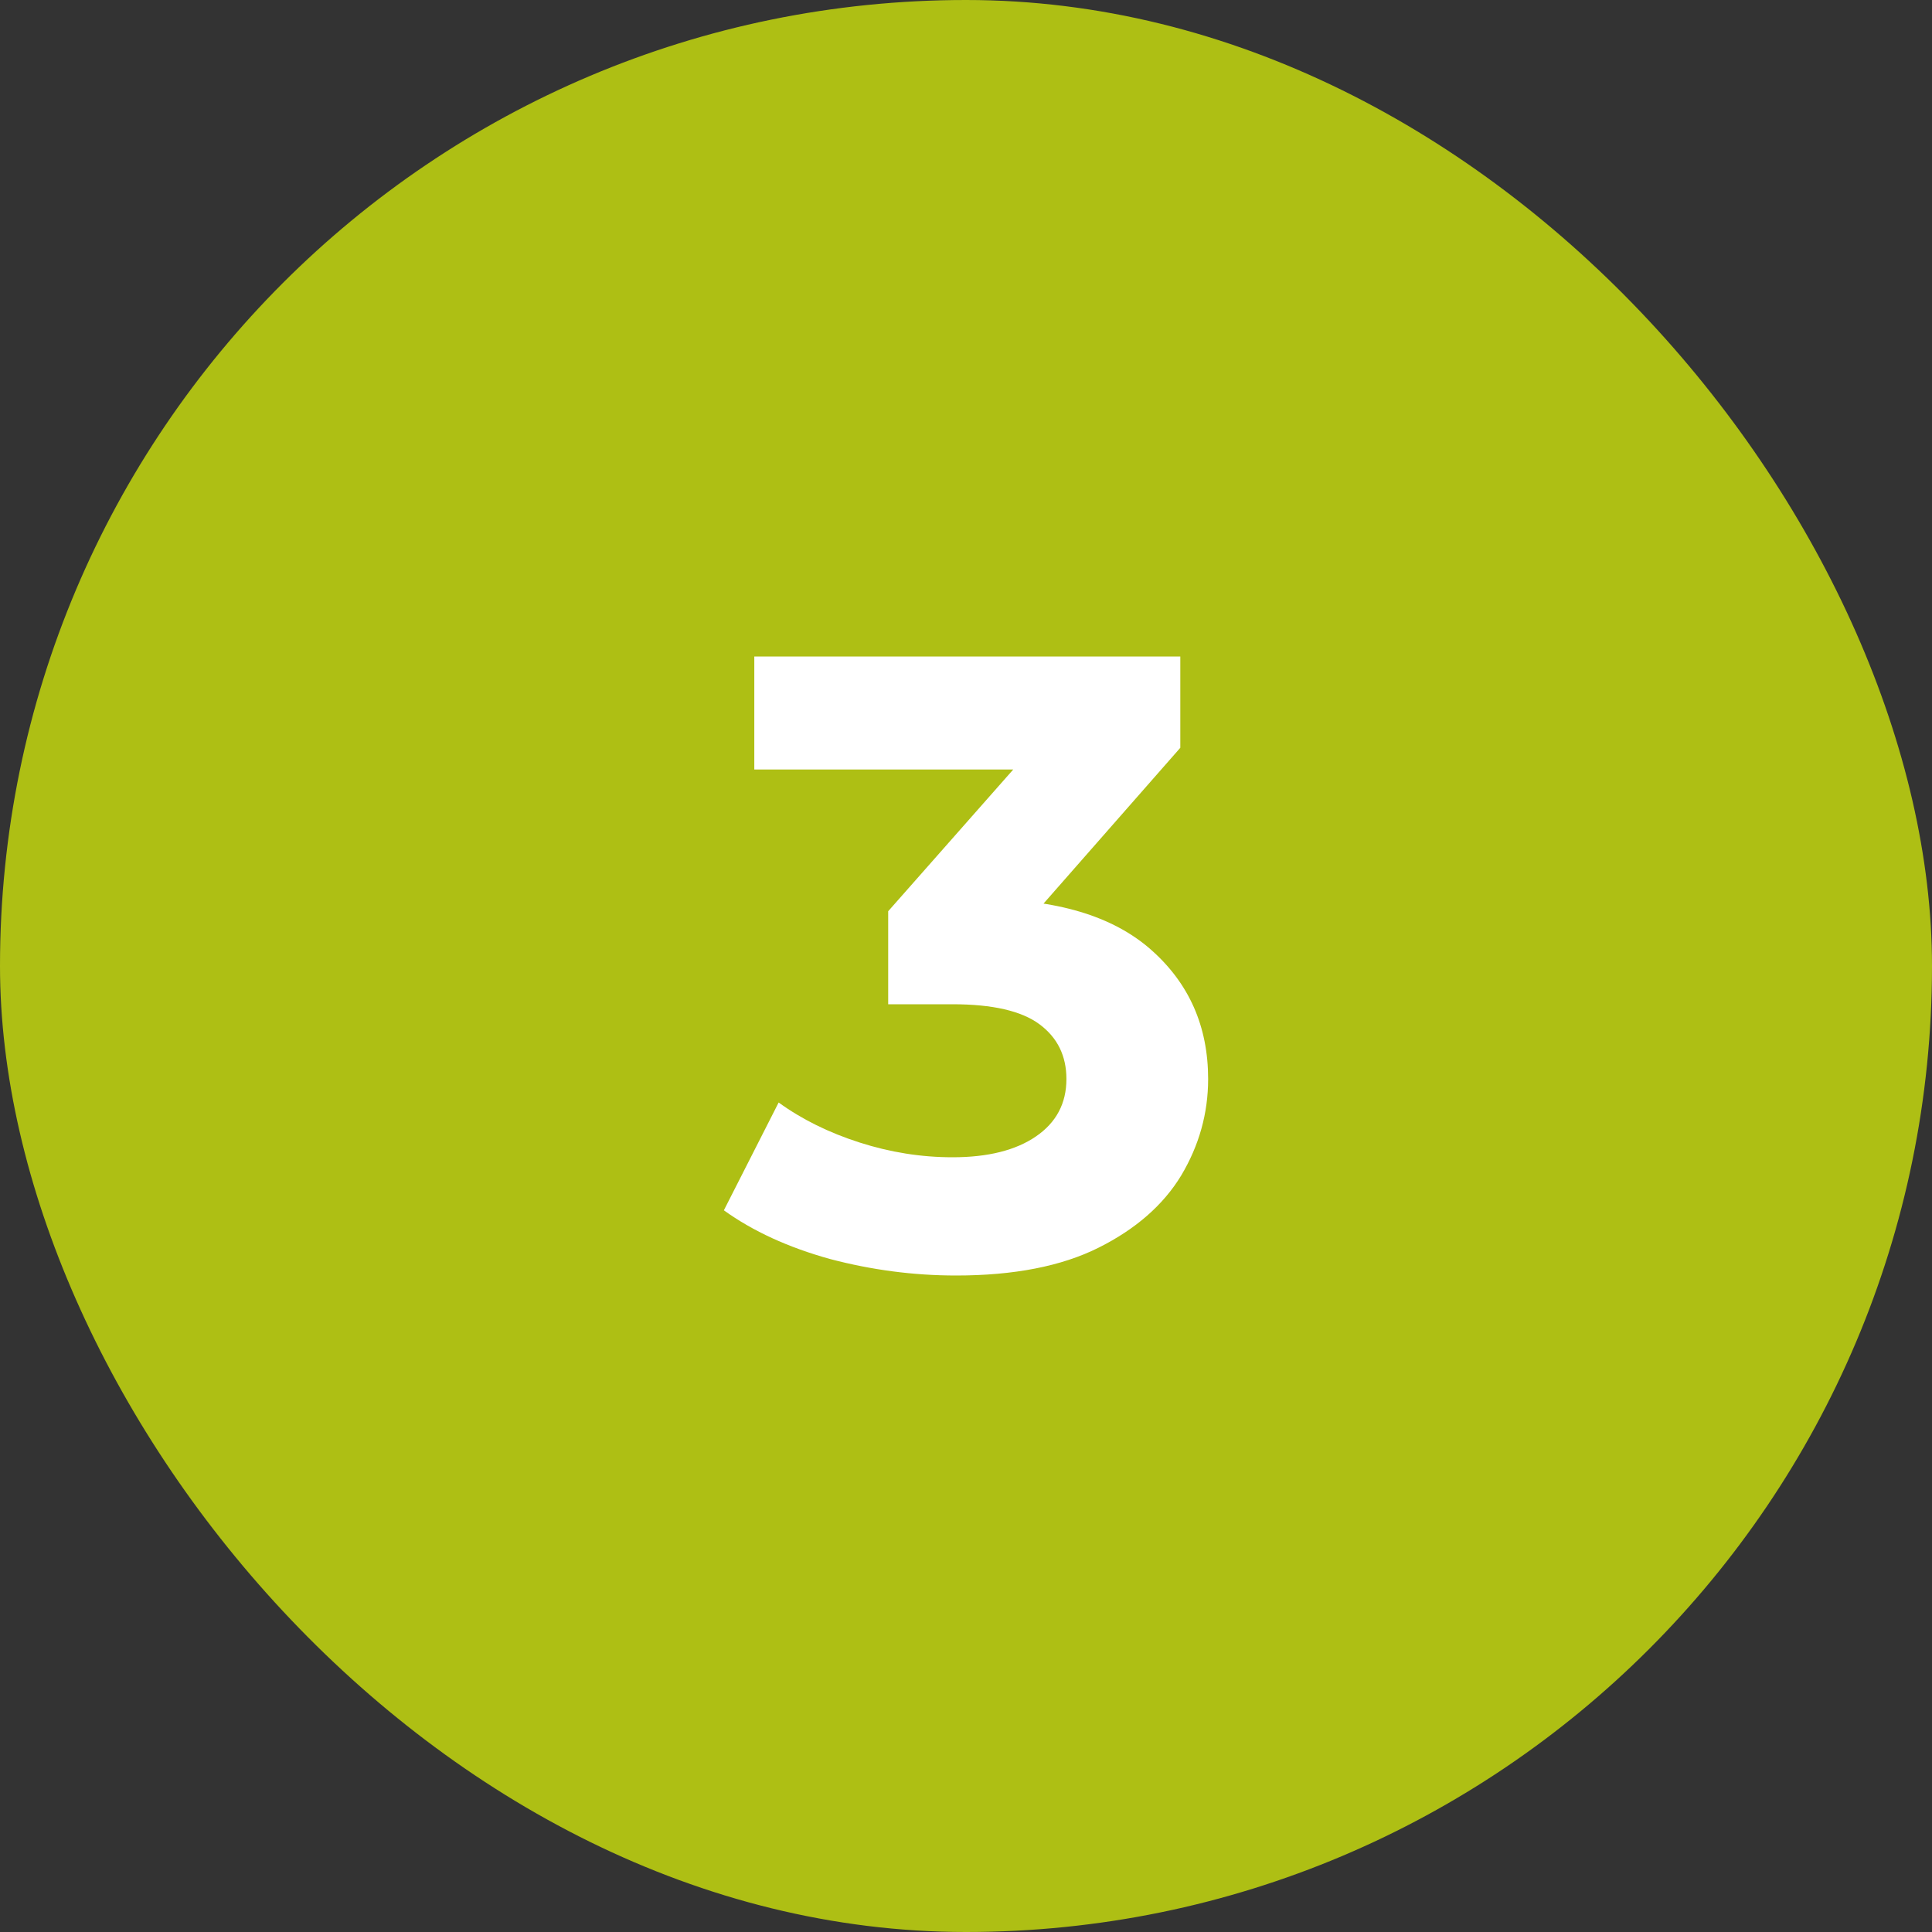
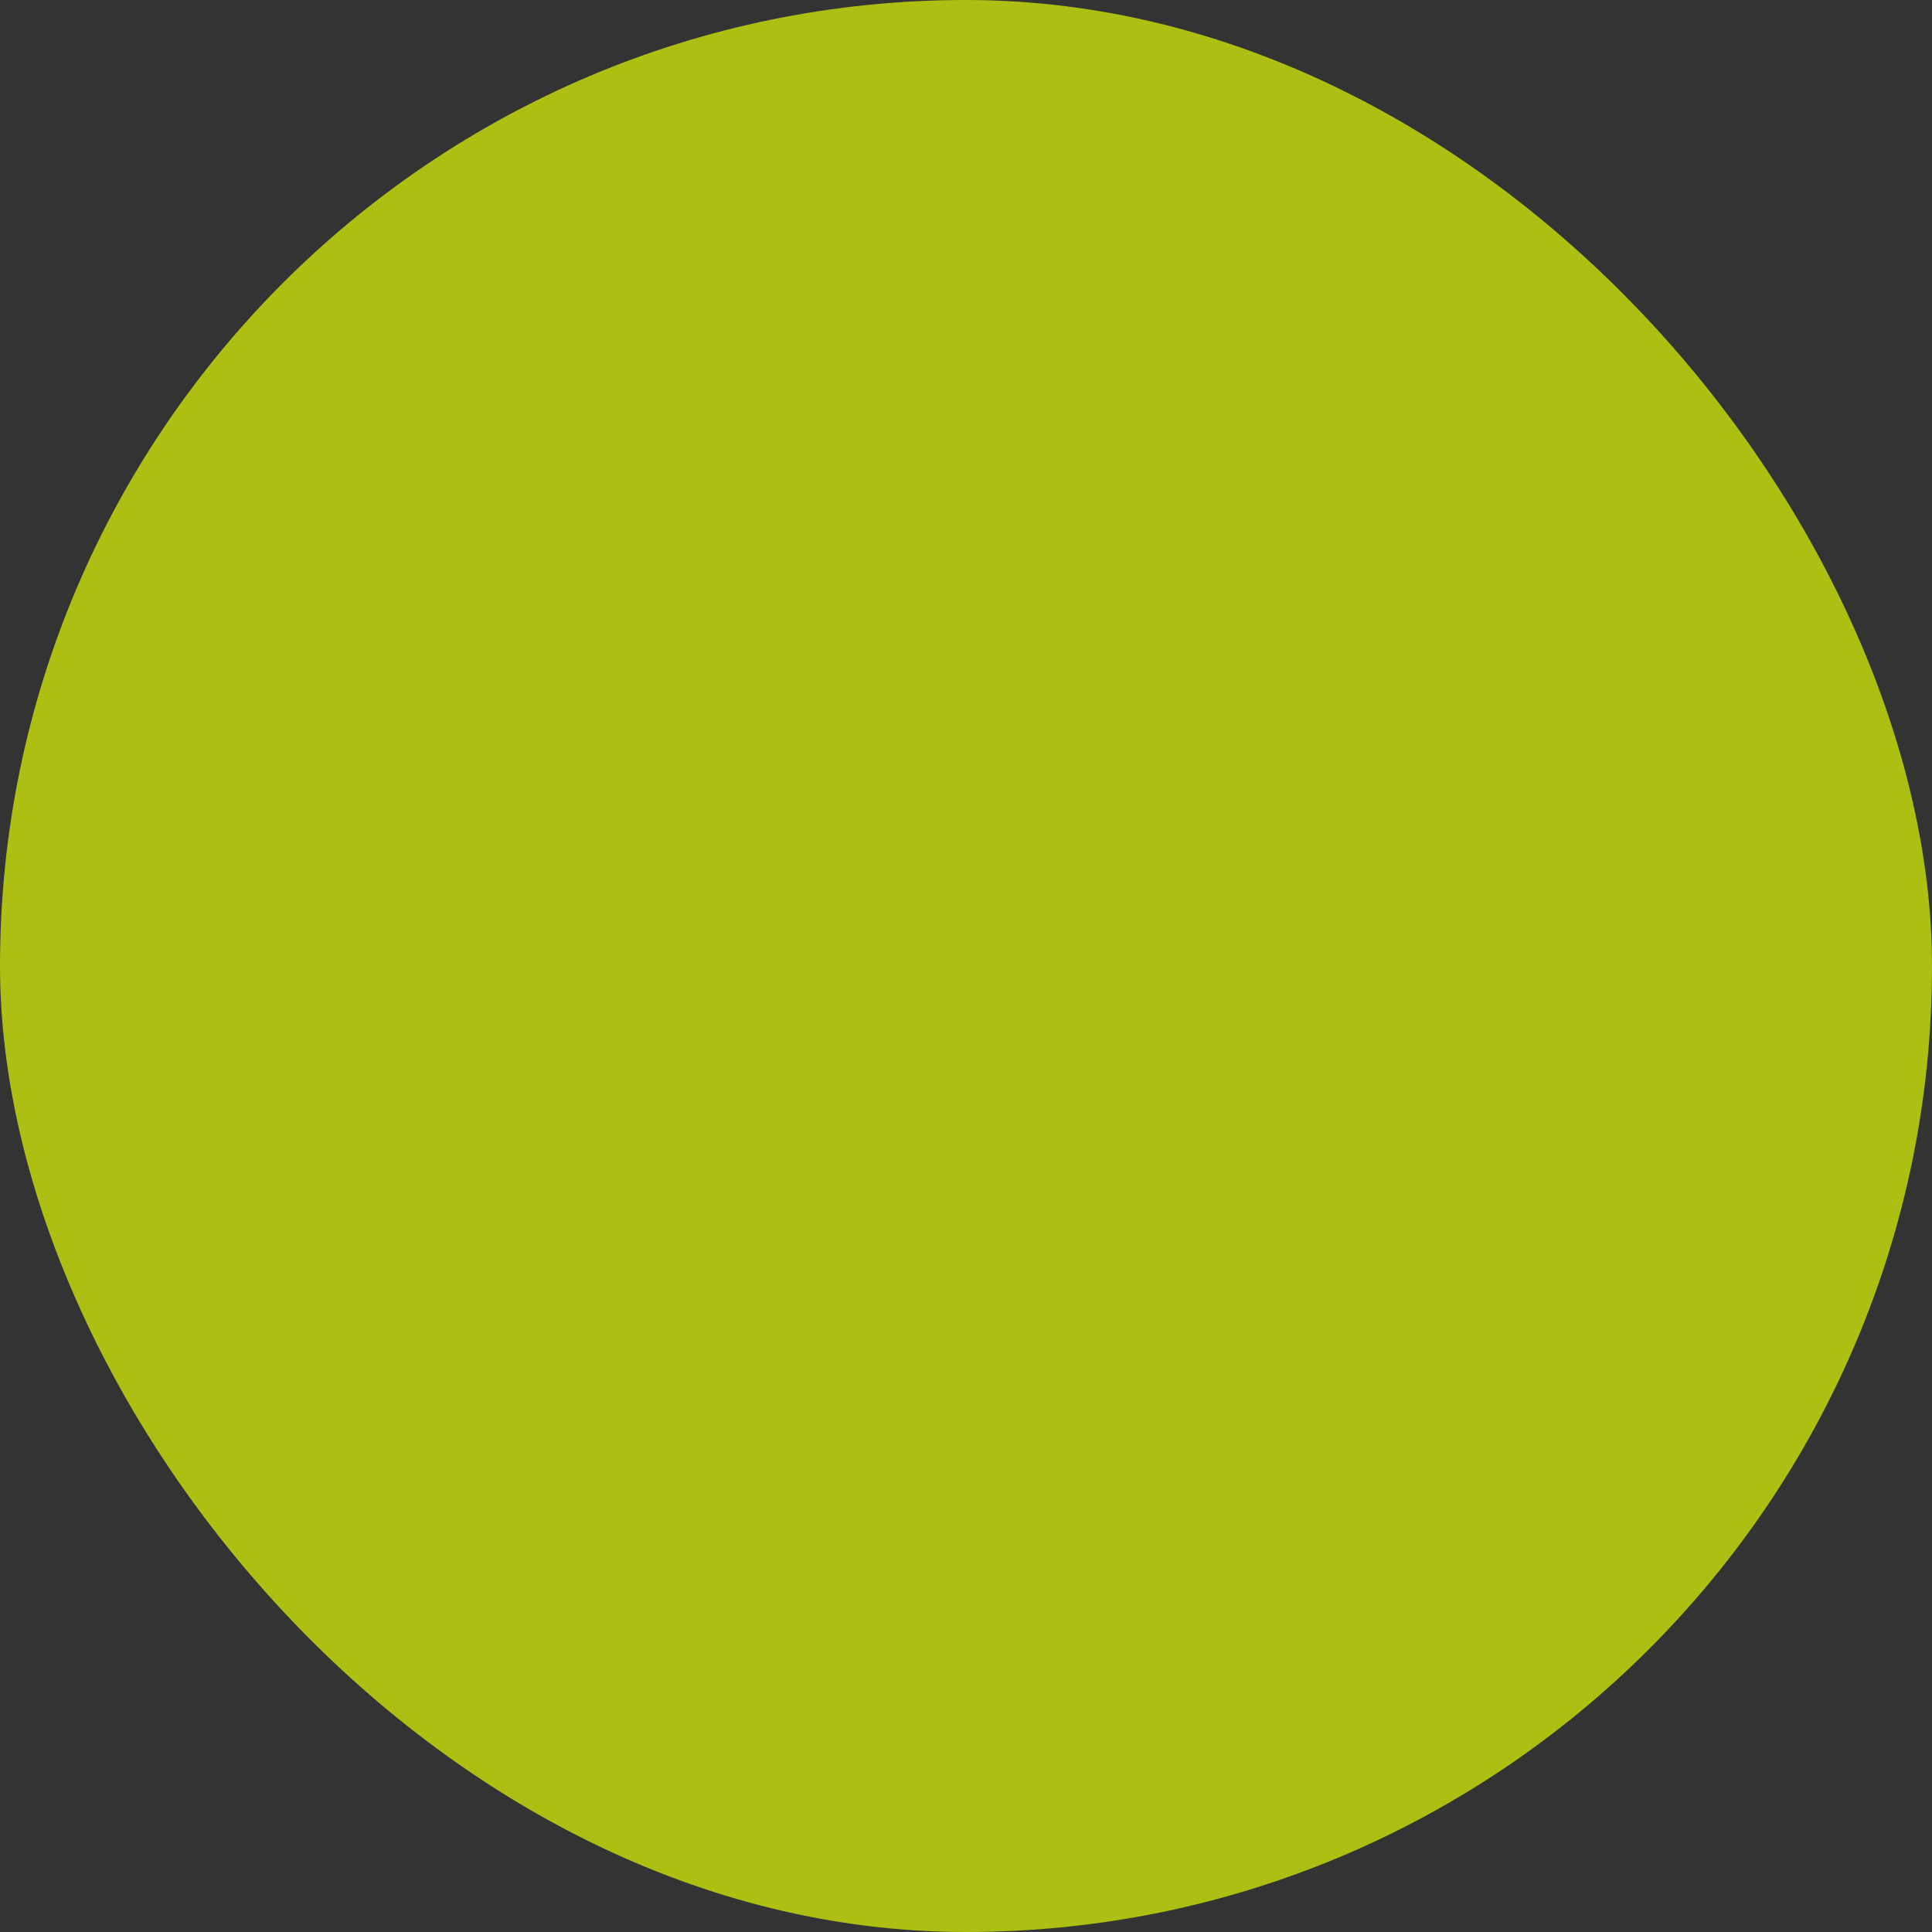
<svg xmlns="http://www.w3.org/2000/svg" width="40" height="40" viewBox="0 0 40 40" fill="none">
  <rect x="0" y="0" width="40" height="40" fill="#333333" stroke="none" />
  <rect width="40" height="40" rx="20" fill="#AEBF14" />
-   <path d="M19.793 26.408C18.917 26.408 18.047 26.294 17.183 26.066C16.319 25.826 15.587 25.49 14.987 25.058L16.121 22.826C16.601 23.174 17.159 23.45 17.795 23.654C18.431 23.858 19.073 23.96 19.721 23.96C20.453 23.96 21.029 23.816 21.449 23.528C21.869 23.24 22.079 22.844 22.079 22.34C22.079 21.86 21.893 21.482 21.521 21.206C21.149 20.93 20.549 20.792 19.721 20.792H18.389V18.866L21.899 14.888L22.223 15.932H15.617V13.592H24.437V15.482L20.945 19.46L19.469 18.614H20.315C21.863 18.614 23.033 18.962 23.825 19.658C24.617 20.354 25.013 21.248 25.013 22.34C25.013 23.048 24.827 23.714 24.455 24.338C24.083 24.95 23.513 25.448 22.745 25.832C21.977 26.216 20.993 26.408 19.793 26.408Z" fill="white" />
</svg>